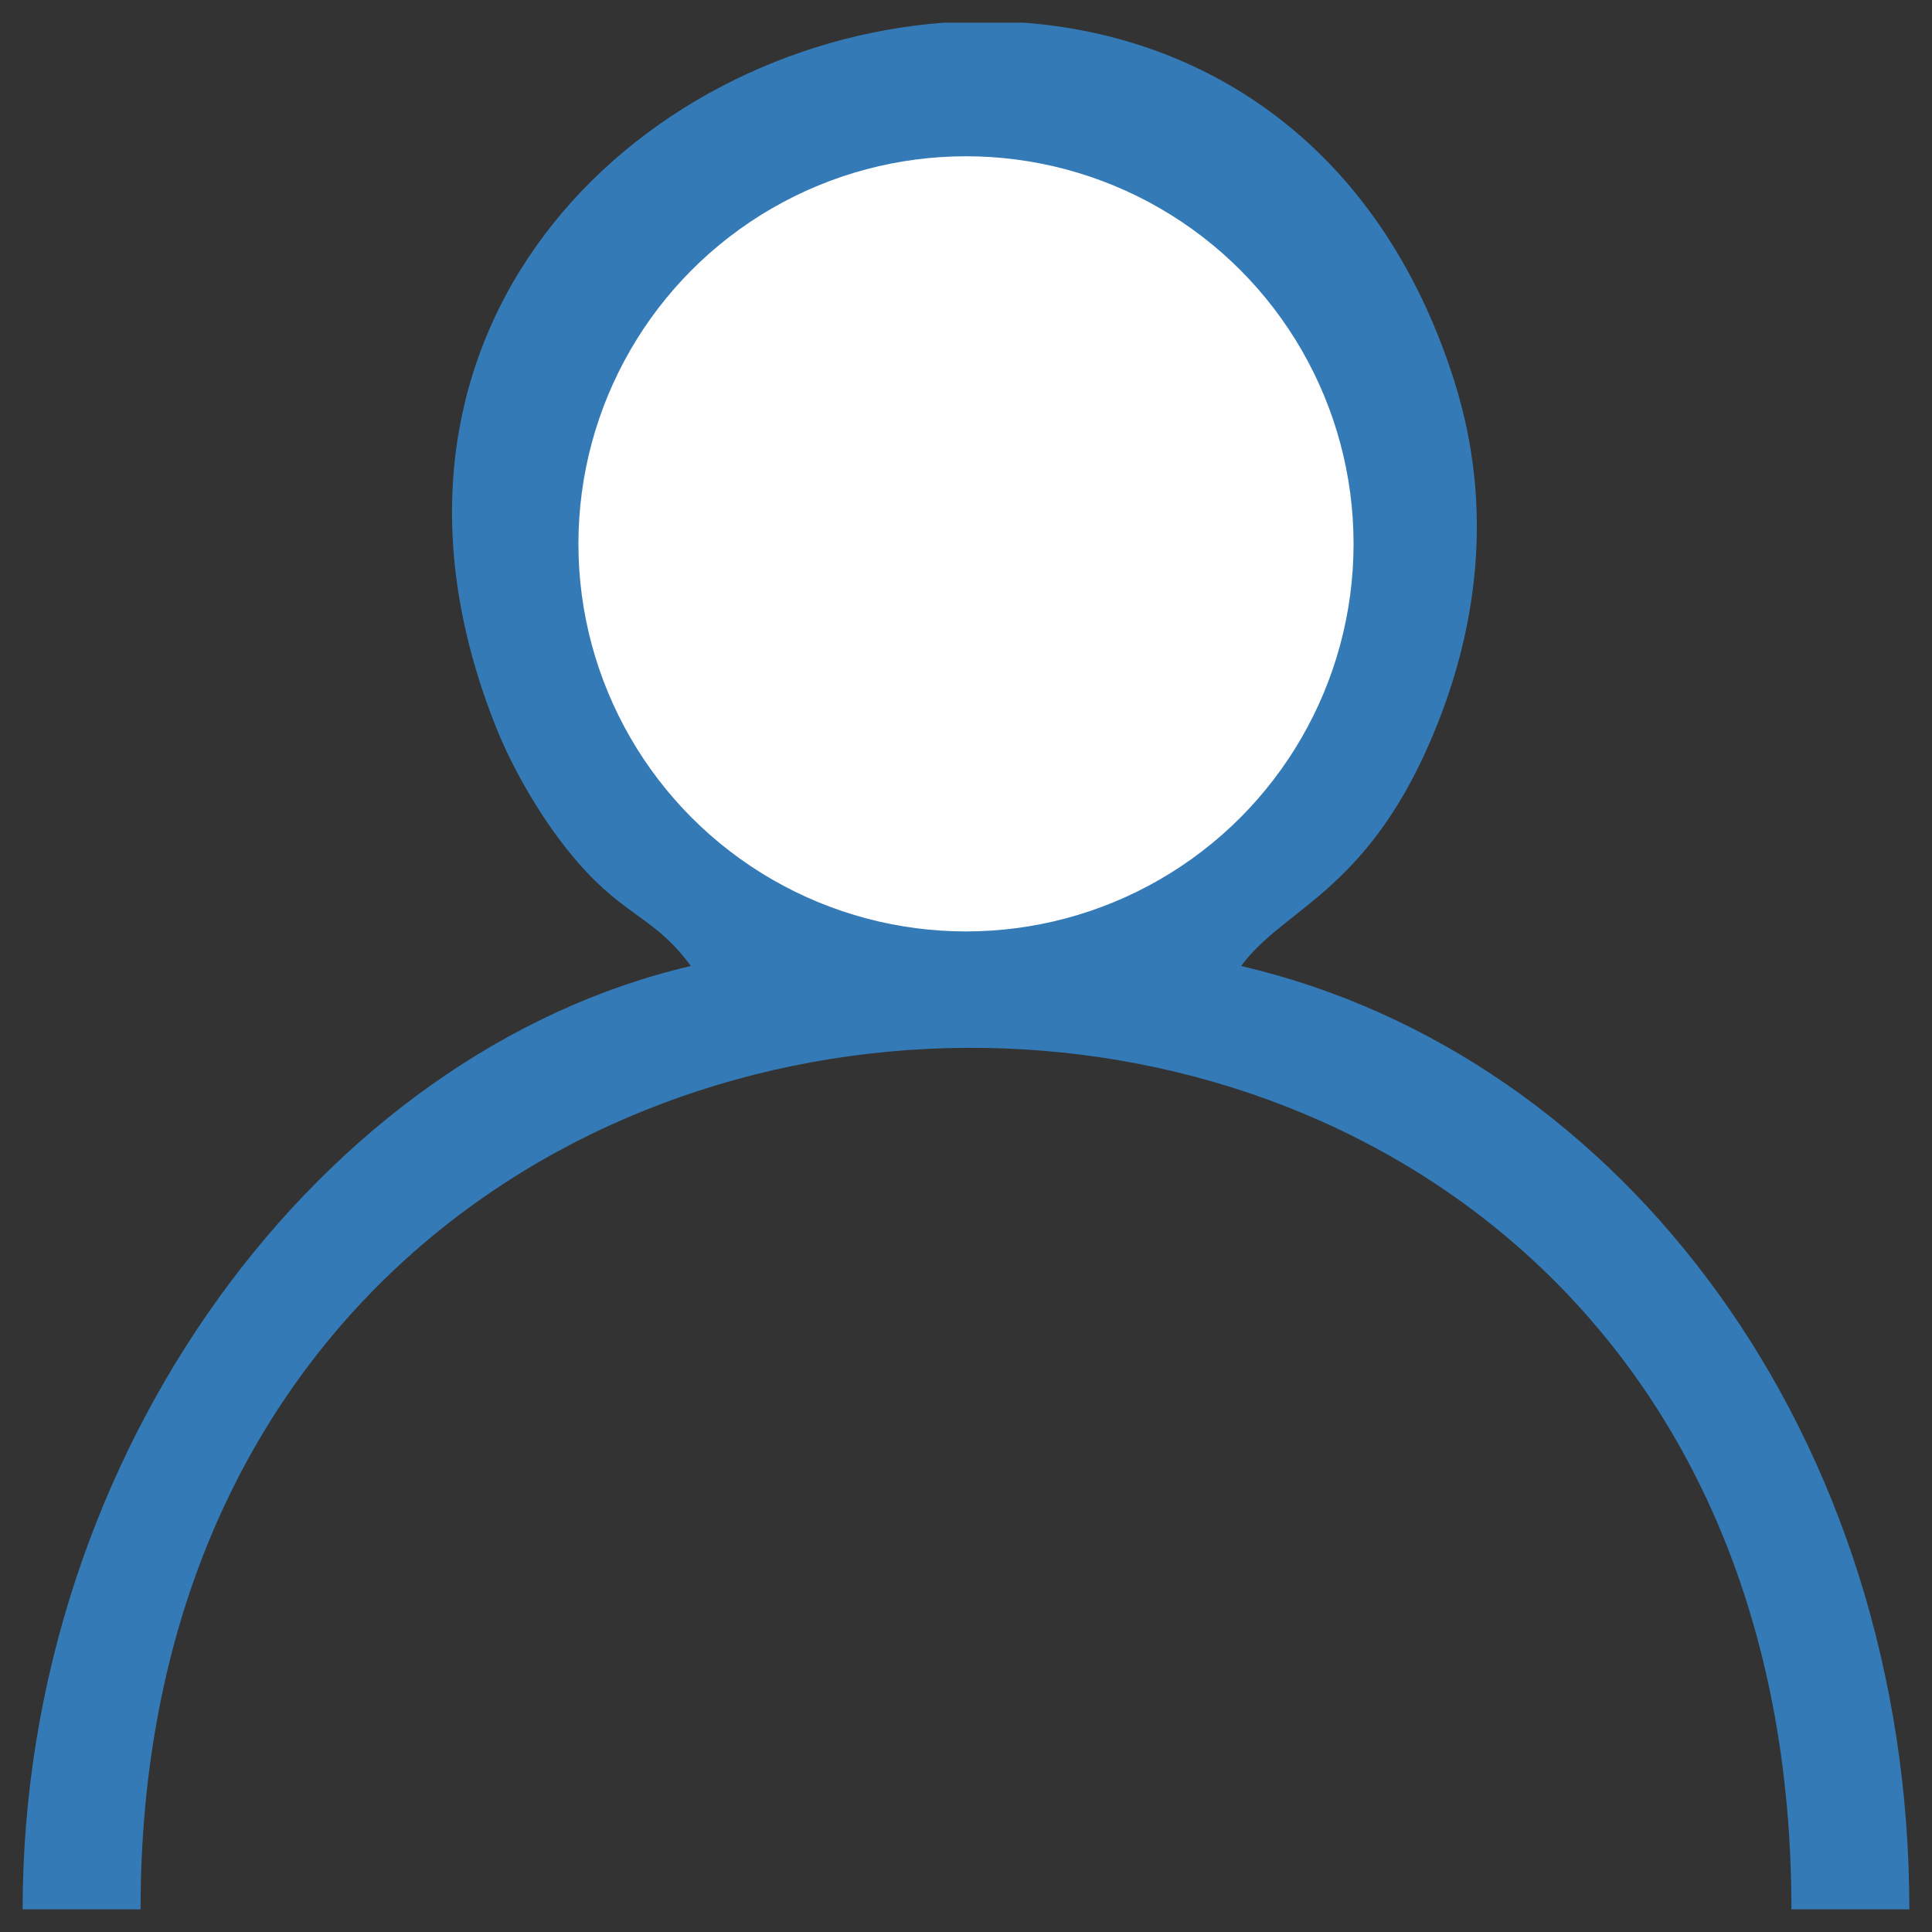
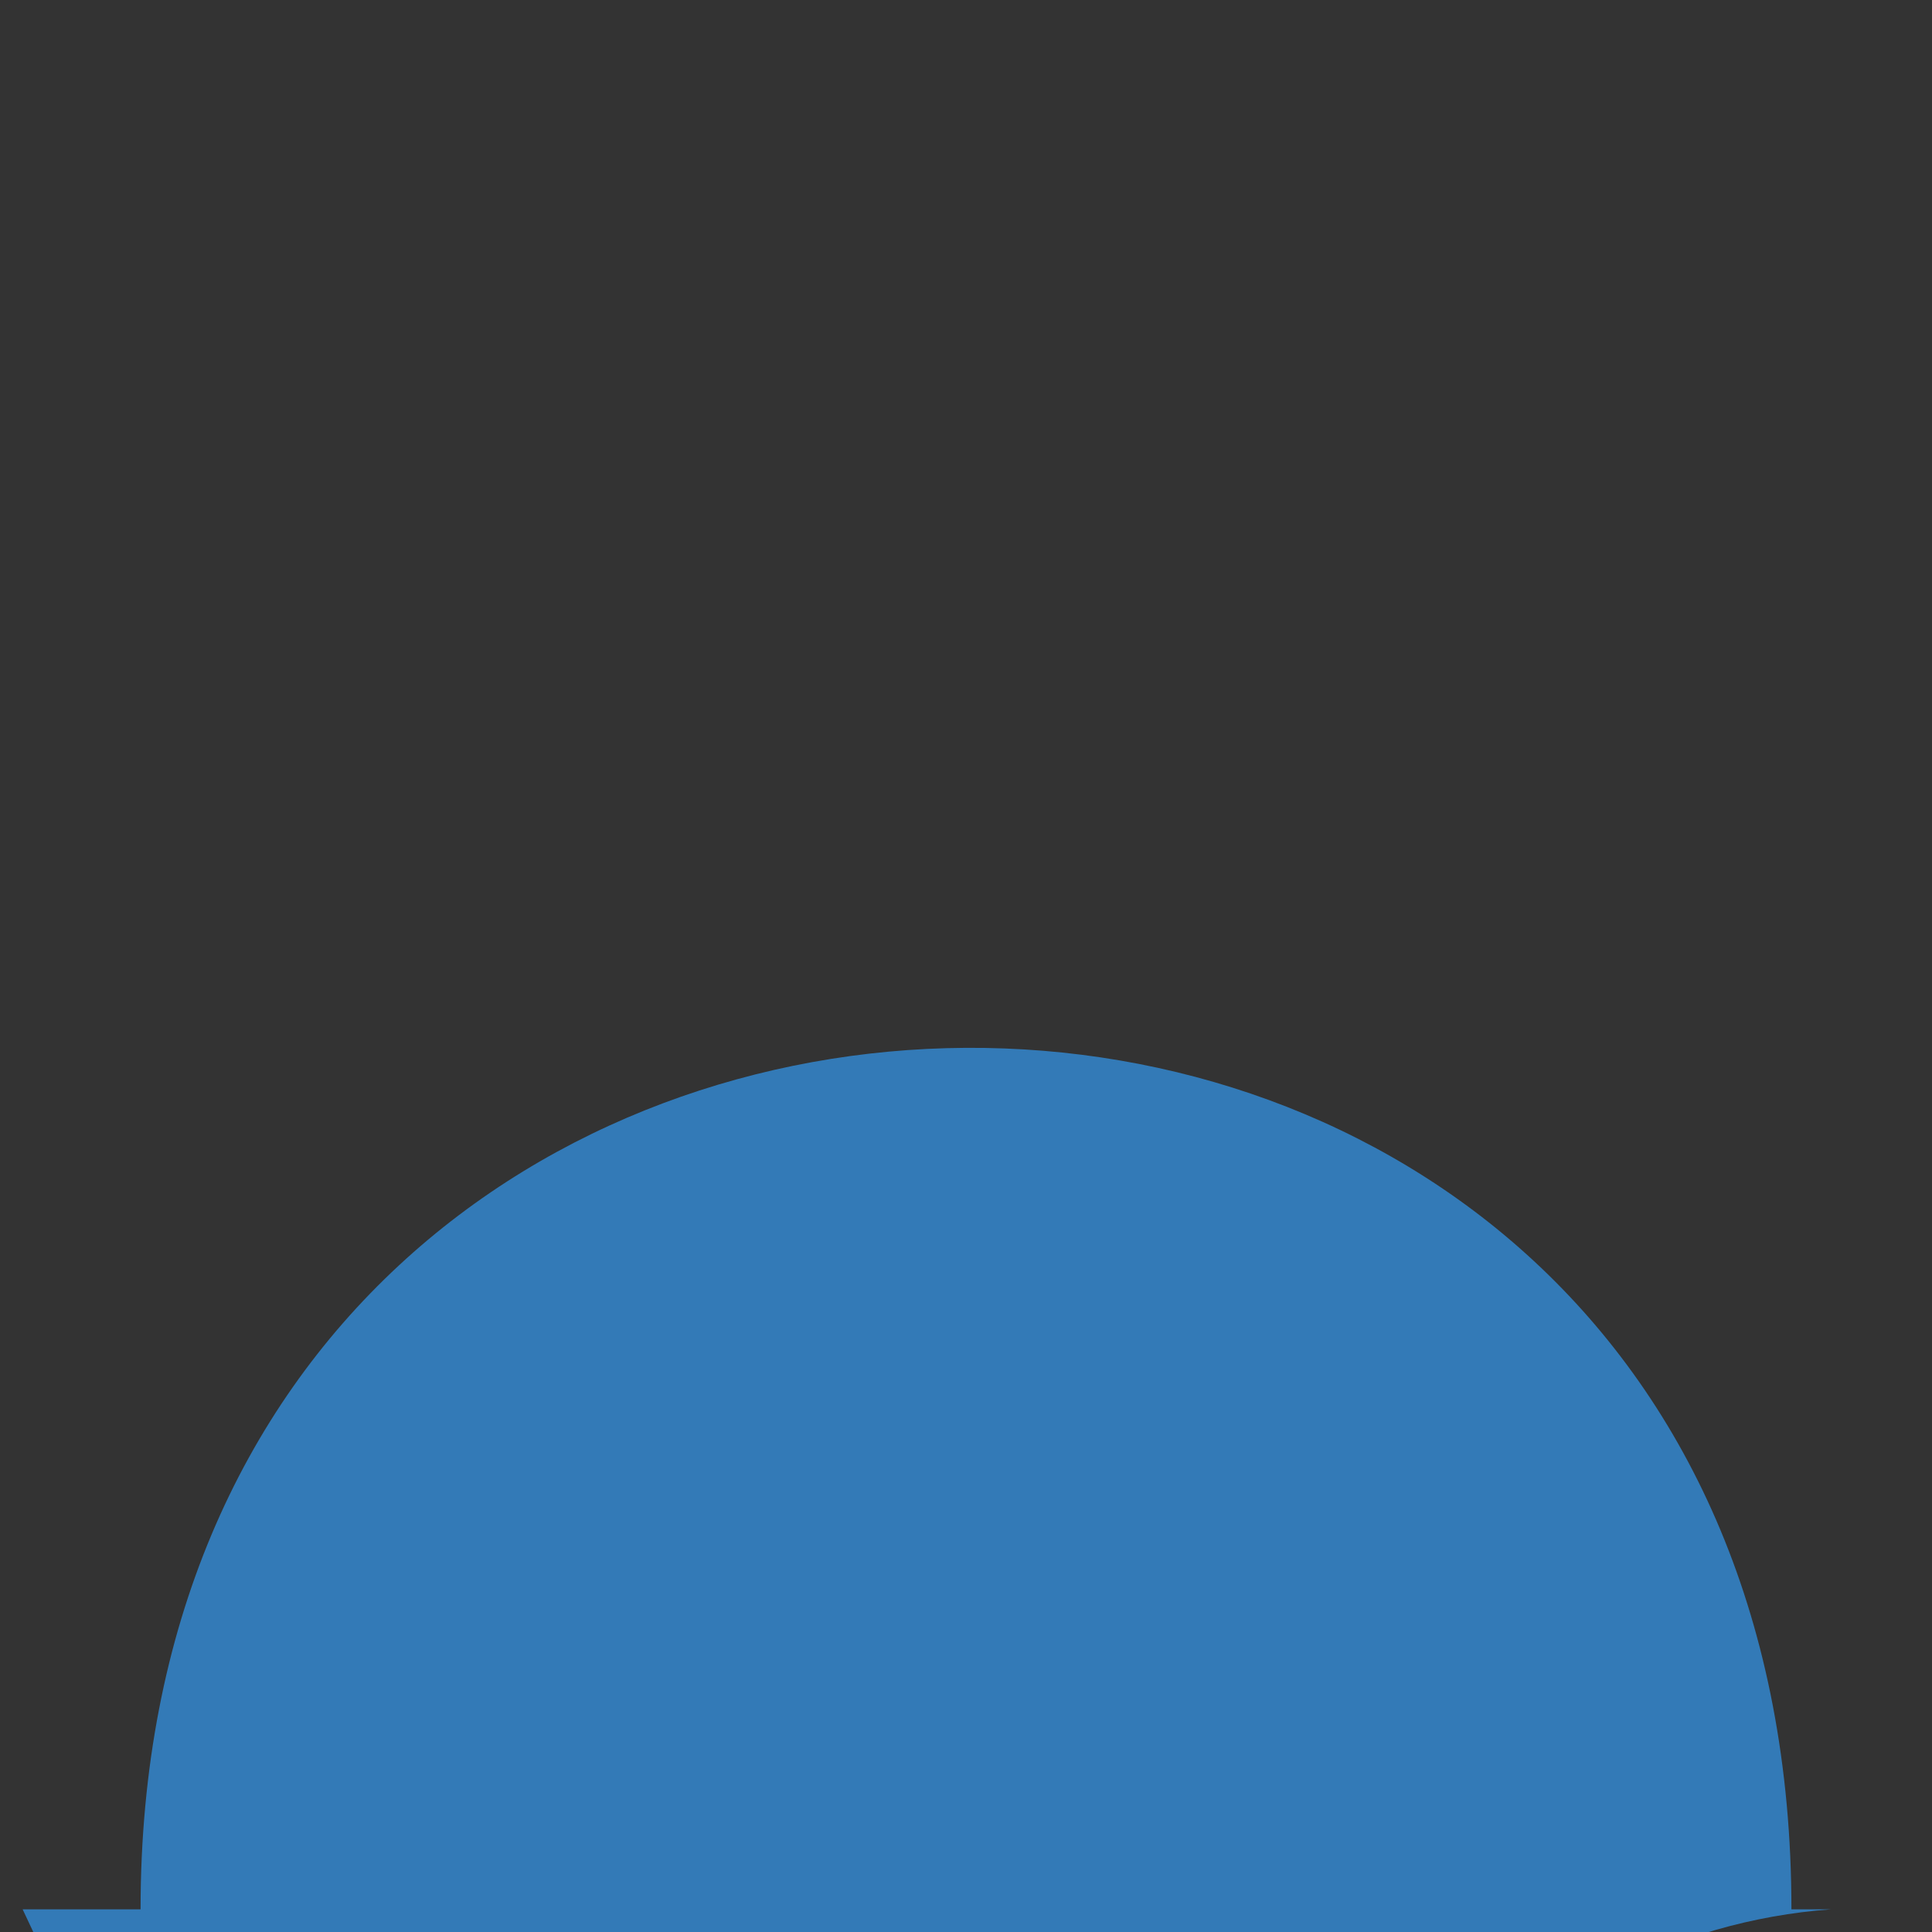
<svg xmlns="http://www.w3.org/2000/svg" xml:space="preserve" width="21.675mm" height="21.675mm" version="1.1" style="shape-rendering:geometricPrecision; text-rendering:geometricPrecision; image-rendering:optimizeQuality; fill-rule:evenodd; clip-rule:evenodd" viewBox="0 0 2167.46 2167.46">
  <rect x="0" y="0" width="2167.46" height="2167.46" fill="#333333" stroke="none" />
  <defs>
    <style type="text/css">
   
    .str0 {stroke:#FEFEFE;stroke-width:20;stroke-miterlimit:22.926}
    .fil1 {fill:#FEFEFE}
    .fil0 {fill:#337AB7}
   
  </style>
  </defs>
  <g id="Camada_x0020_1">
    <g id="_3245526257776">
-       <path class="fil0" d="M25.41 2142.05l132.29 0c0,-1278.43 1852.06,-1298.9 1852.06,0l132.29 0c0,-530.01 -320.76,-958.4 -749.64,-1058.32 47.11,-64.3 138.54,-82.14 211.82,-251.18 53.13,-122.44 72.87,-262.29 26.88,-406.43 -84.12,-263.73 -278.99,-385.69 -483.21,-400.71l-88.18 0c-348.16,25.44 -681.47,345.68 -502.82,791.42 19.84,49.53 54.06,107.81 91.59,150.93 53.39,61.36 86.22,60.92 126.56,115.97 -414.25,96.51 -749.64,545.55 -749.64,1058.32z" />
-       <ellipse class="fil1 str0" cx="1083.72" cy="610.13" rx="424.81" ry="424.82" />
+       <path class="fil0" d="M25.41 2142.05l132.29 0c0,-1278.43 1852.06,-1298.9 1852.06,0l132.29 0l-88.18 0c-348.16,25.44 -681.47,345.68 -502.82,791.42 19.84,49.53 54.06,107.81 91.59,150.93 53.39,61.36 86.22,60.92 126.56,115.97 -414.25,96.51 -749.64,545.55 -749.64,1058.32z" />
    </g>
  </g>
</svg>